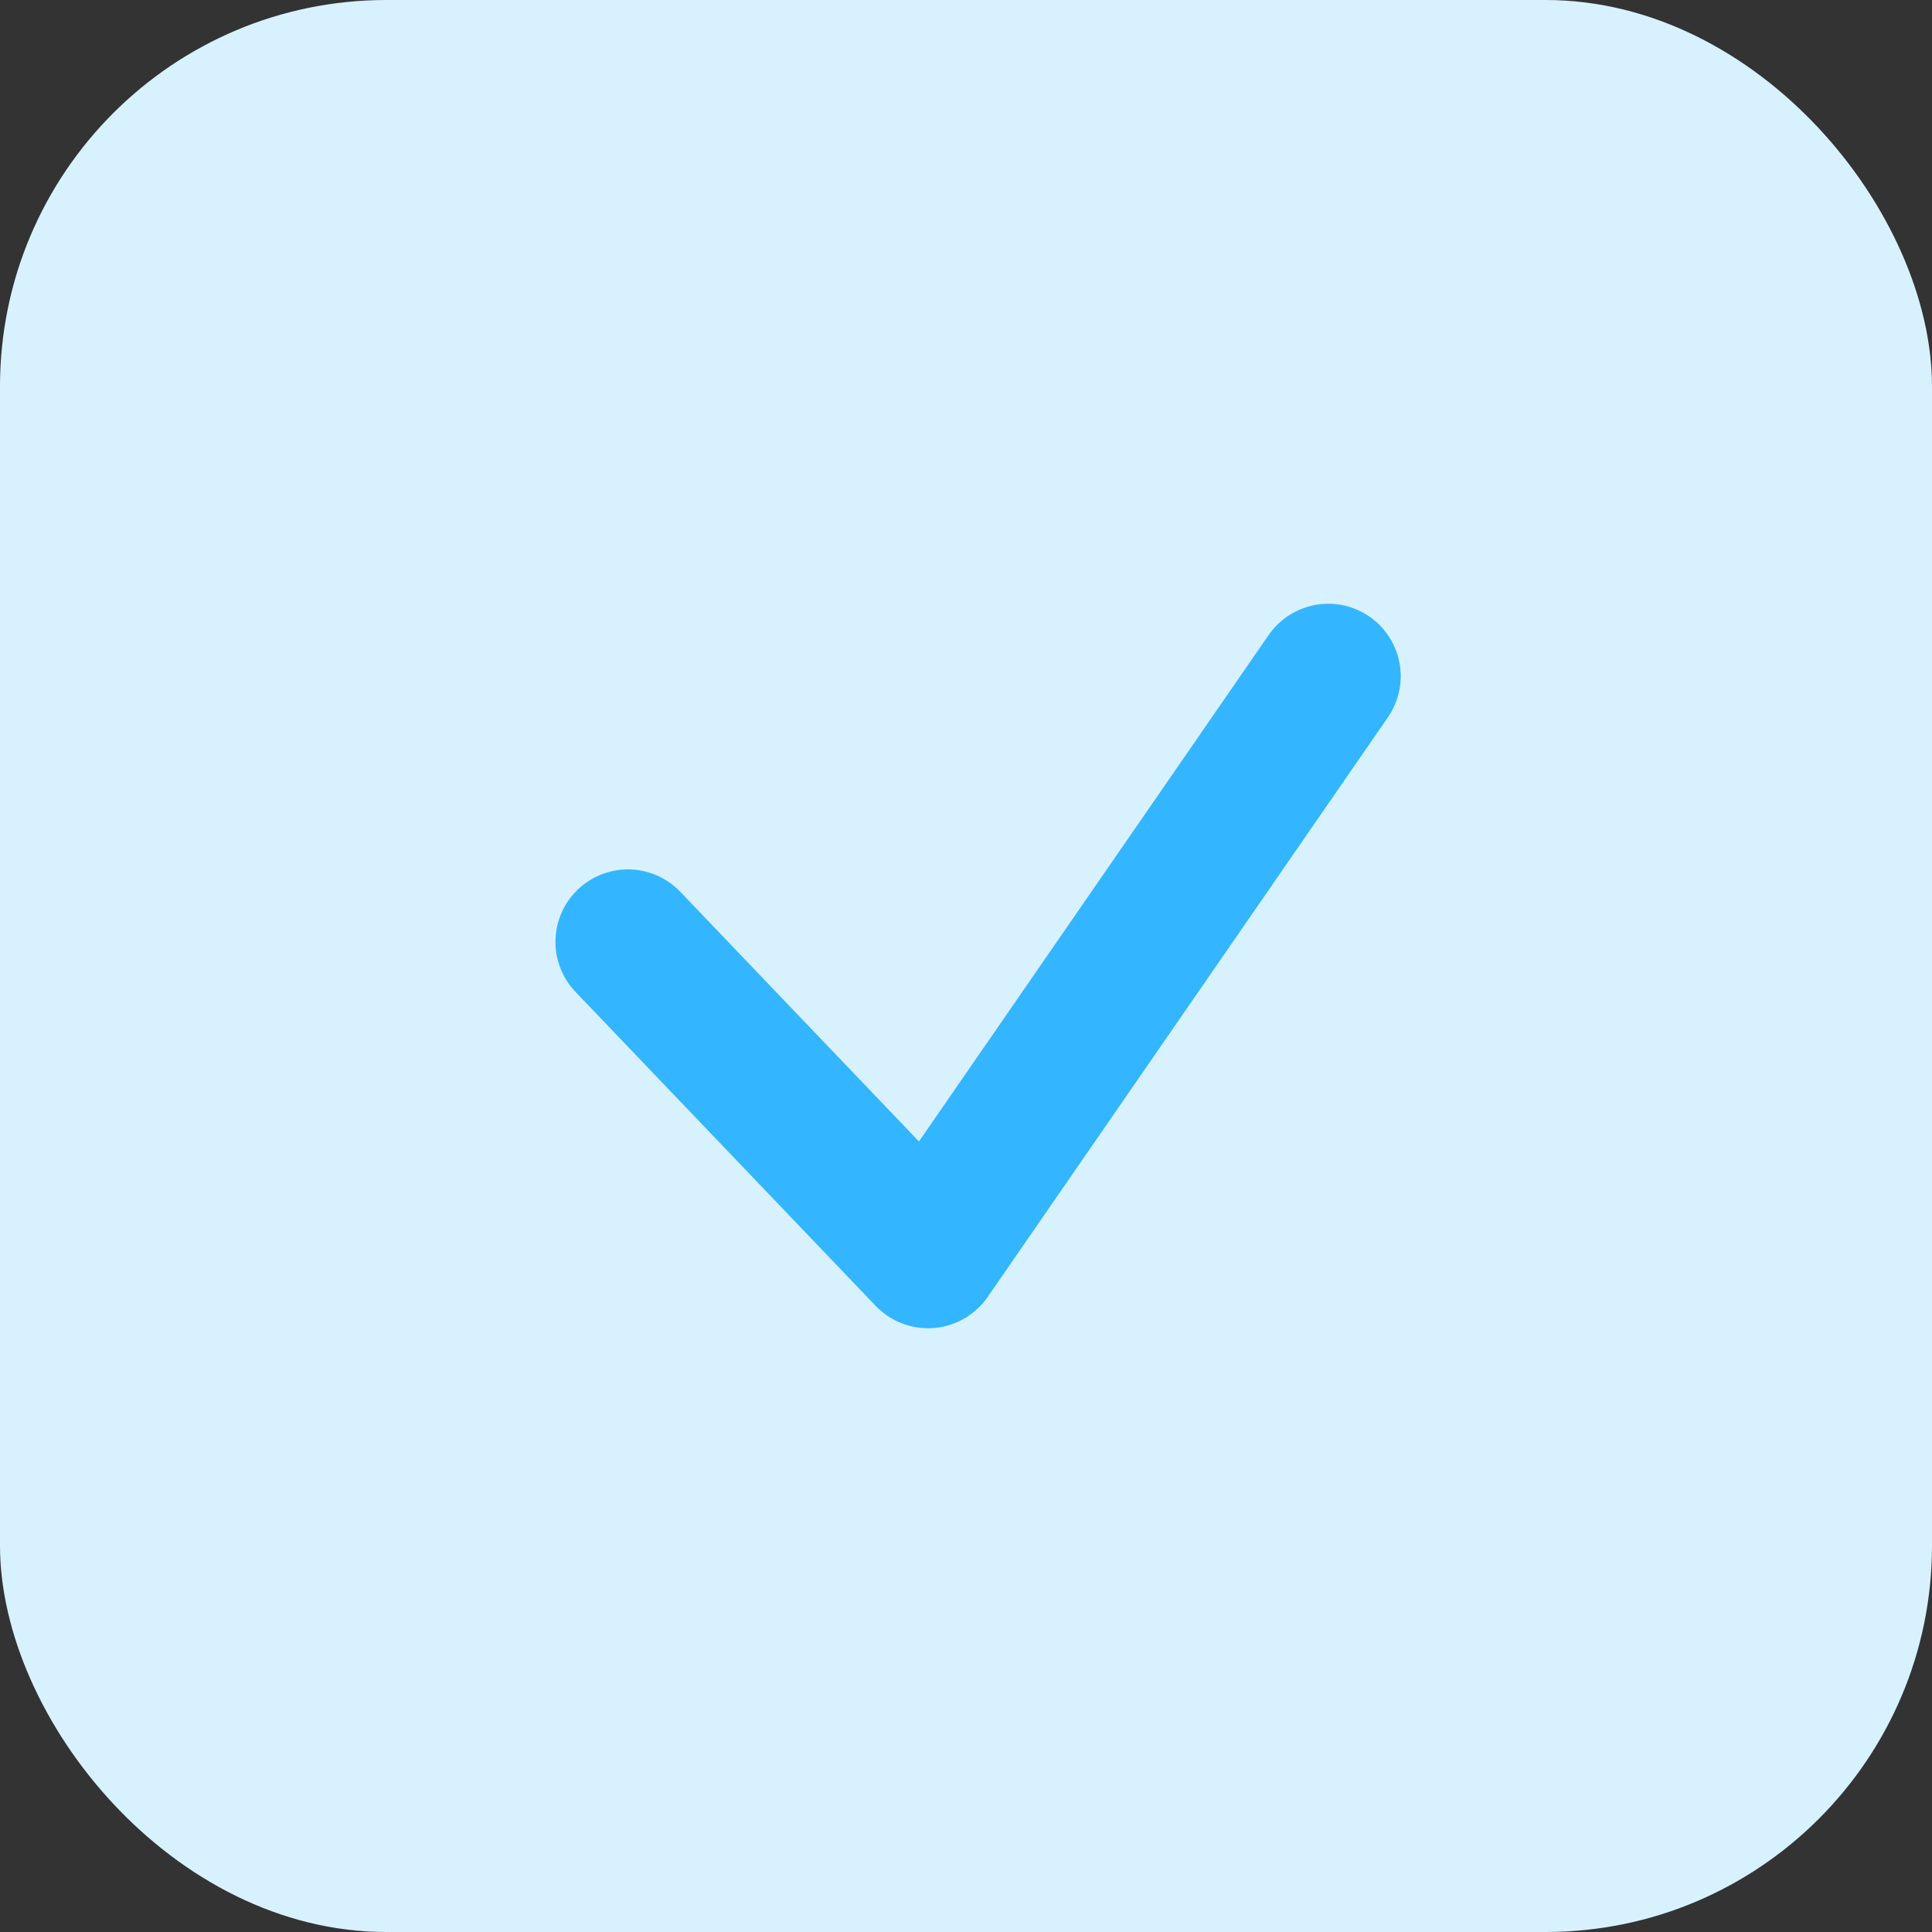
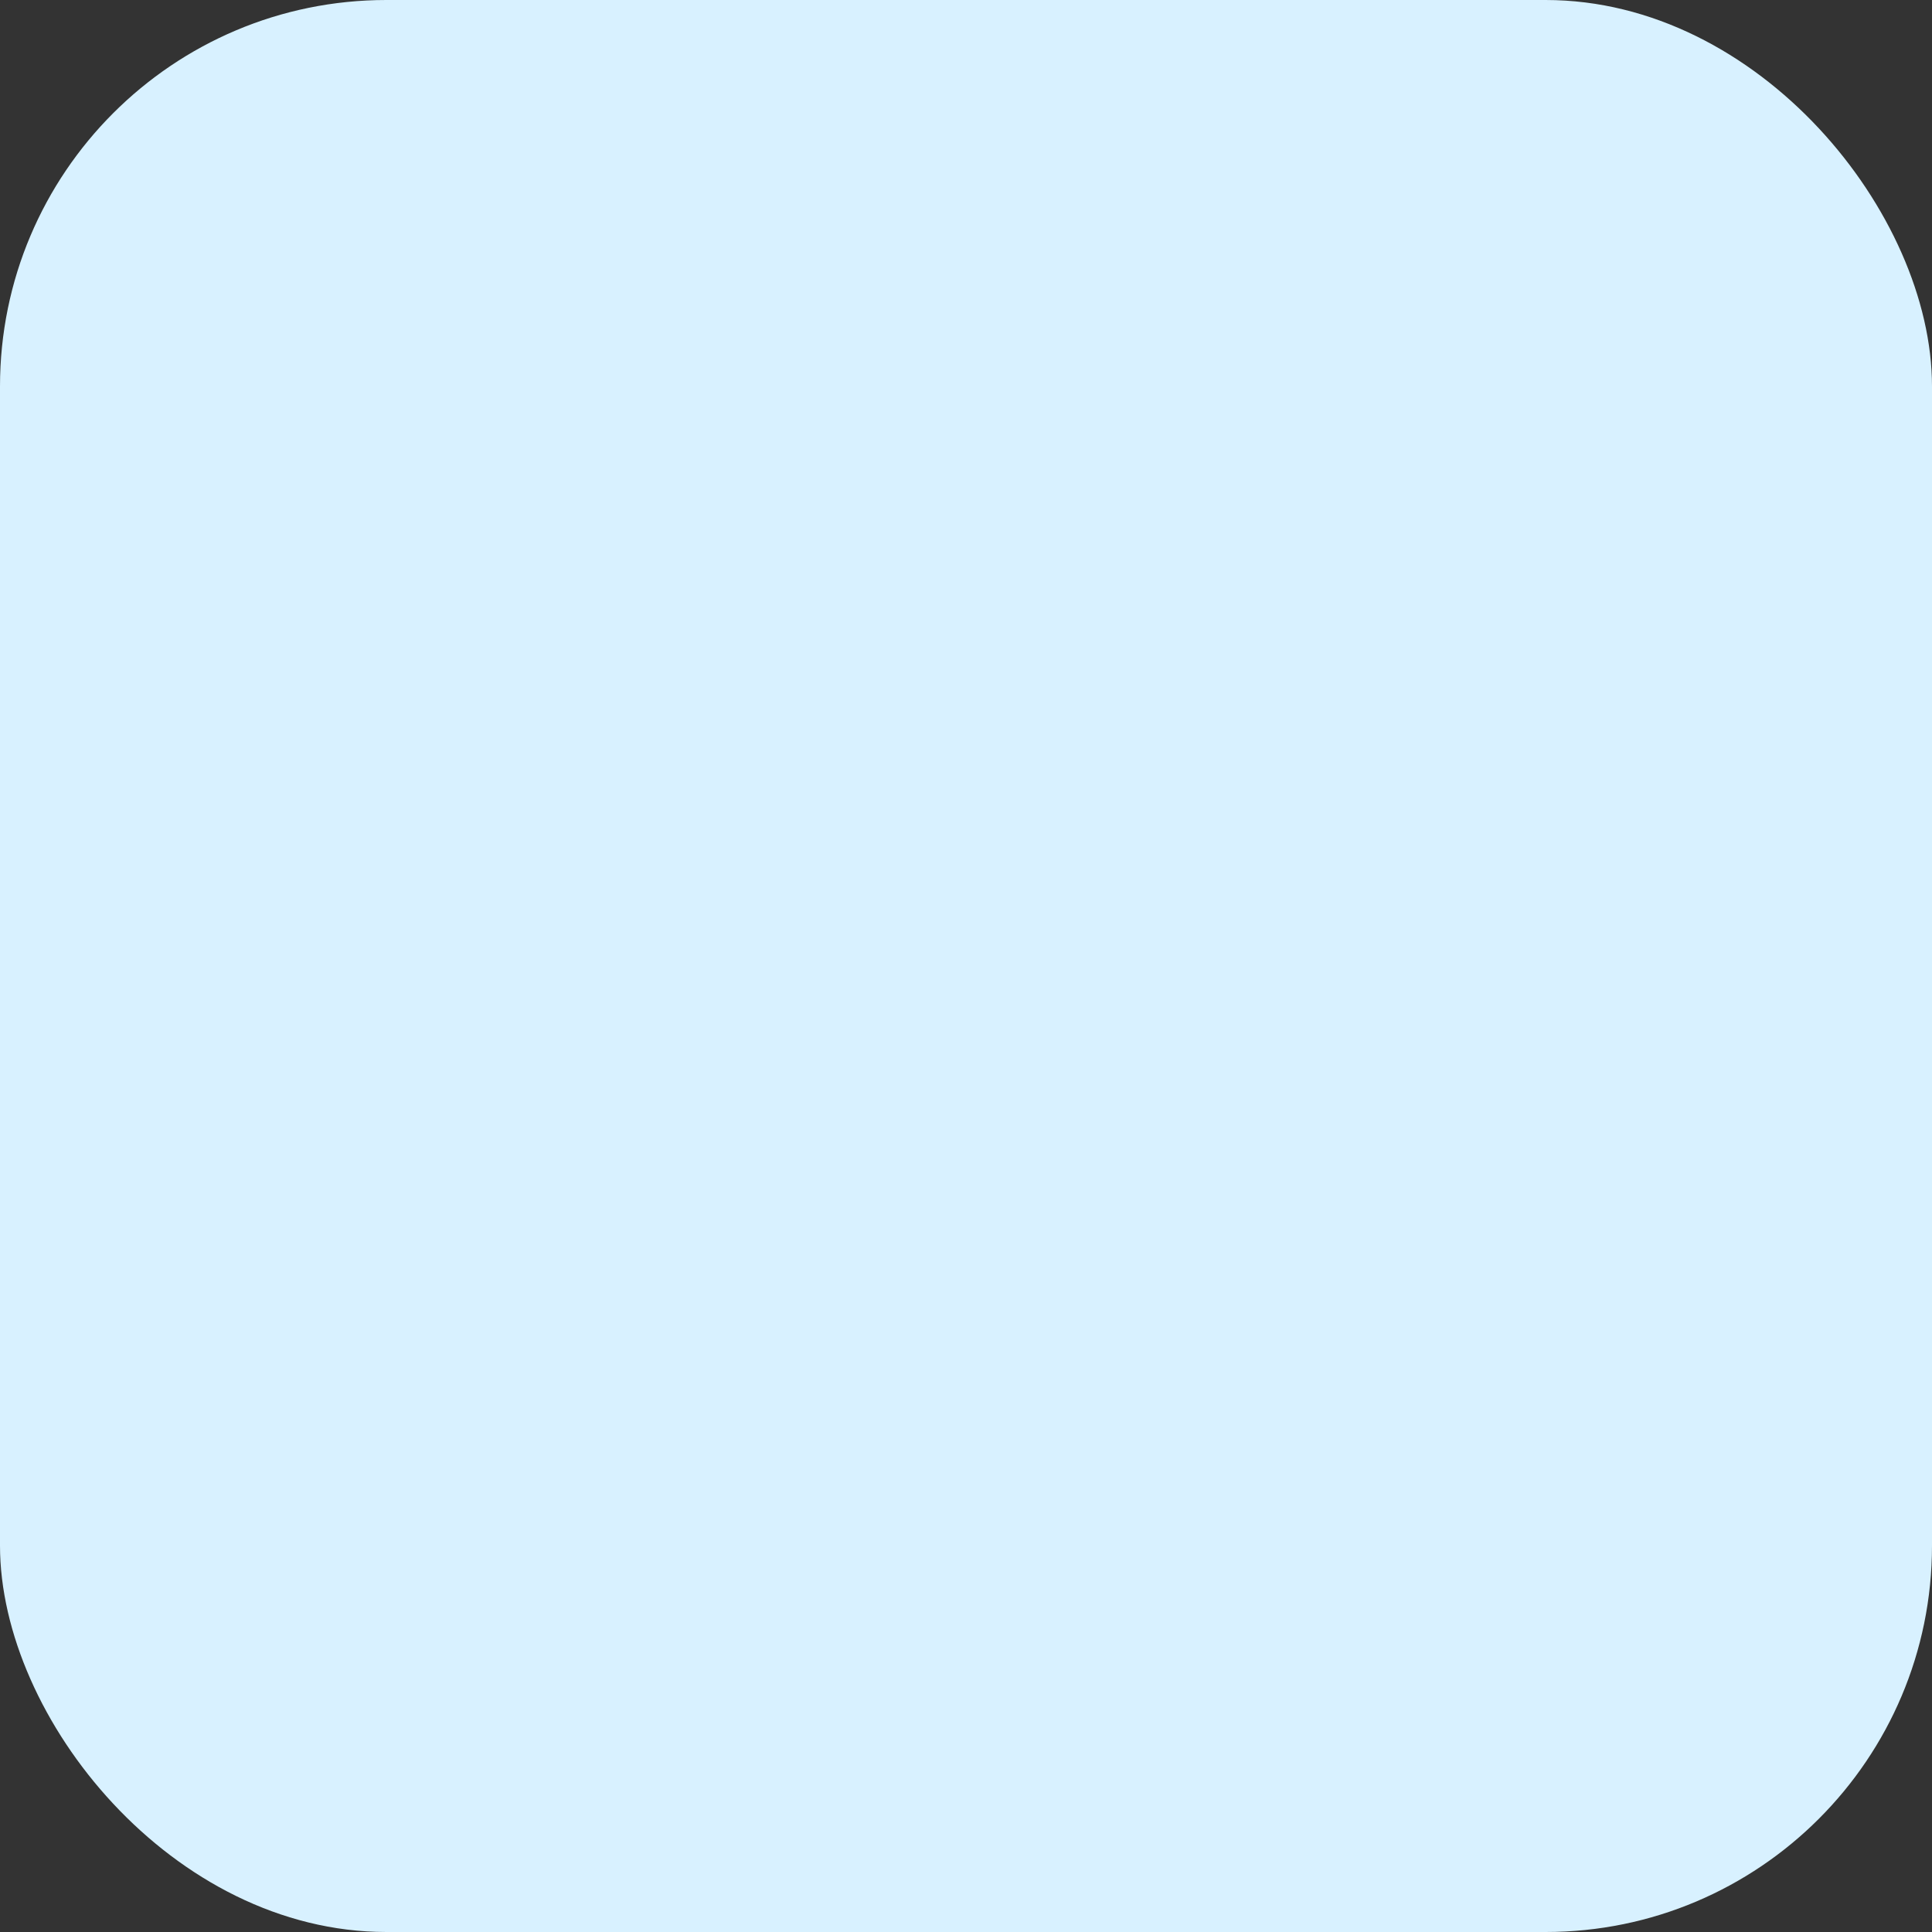
<svg xmlns="http://www.w3.org/2000/svg" width="40" height="40" viewBox="0 0 40 40" fill="none">
  <rect x="0" y="0" width="40" height="40" fill="#333333" stroke="none" />
  <rect width="40" height="40" rx="8" fill="#D8F1FF" />
-   <path d="M13 19.5L19.214 26L27.5 14" stroke="#33B6FF" stroke-width="3" stroke-linecap="round" stroke-linejoin="round" />
</svg>